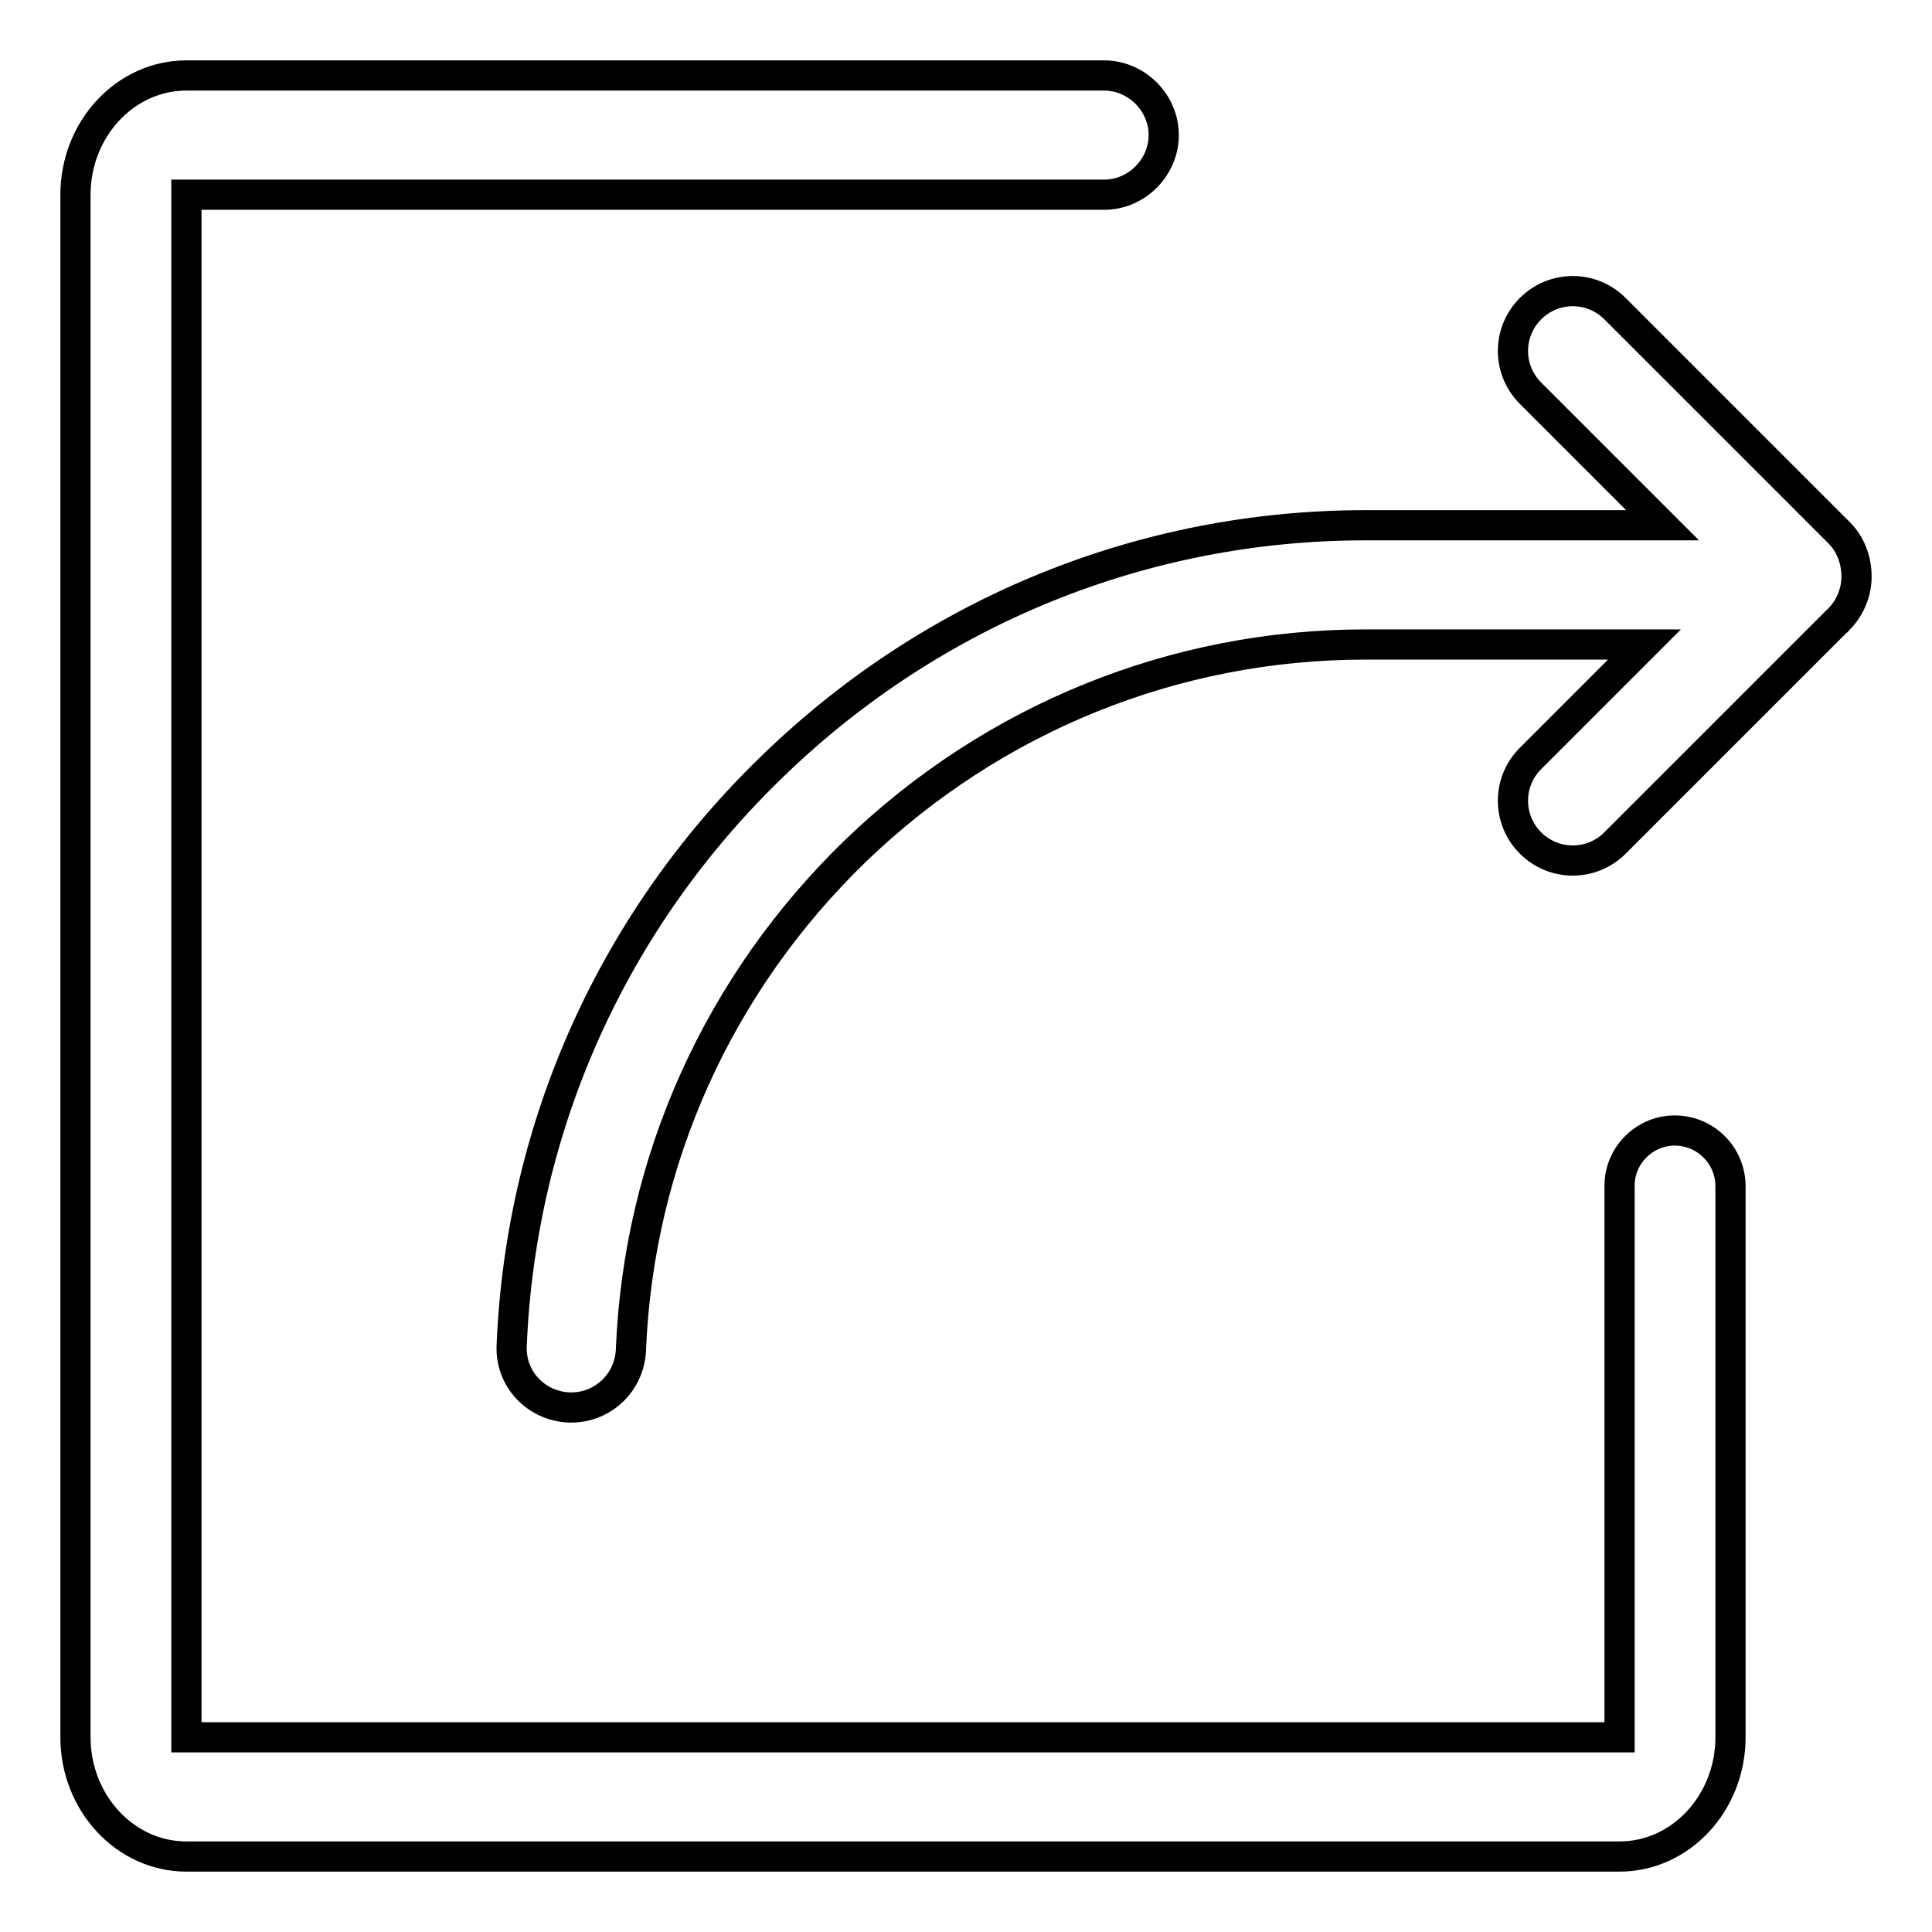
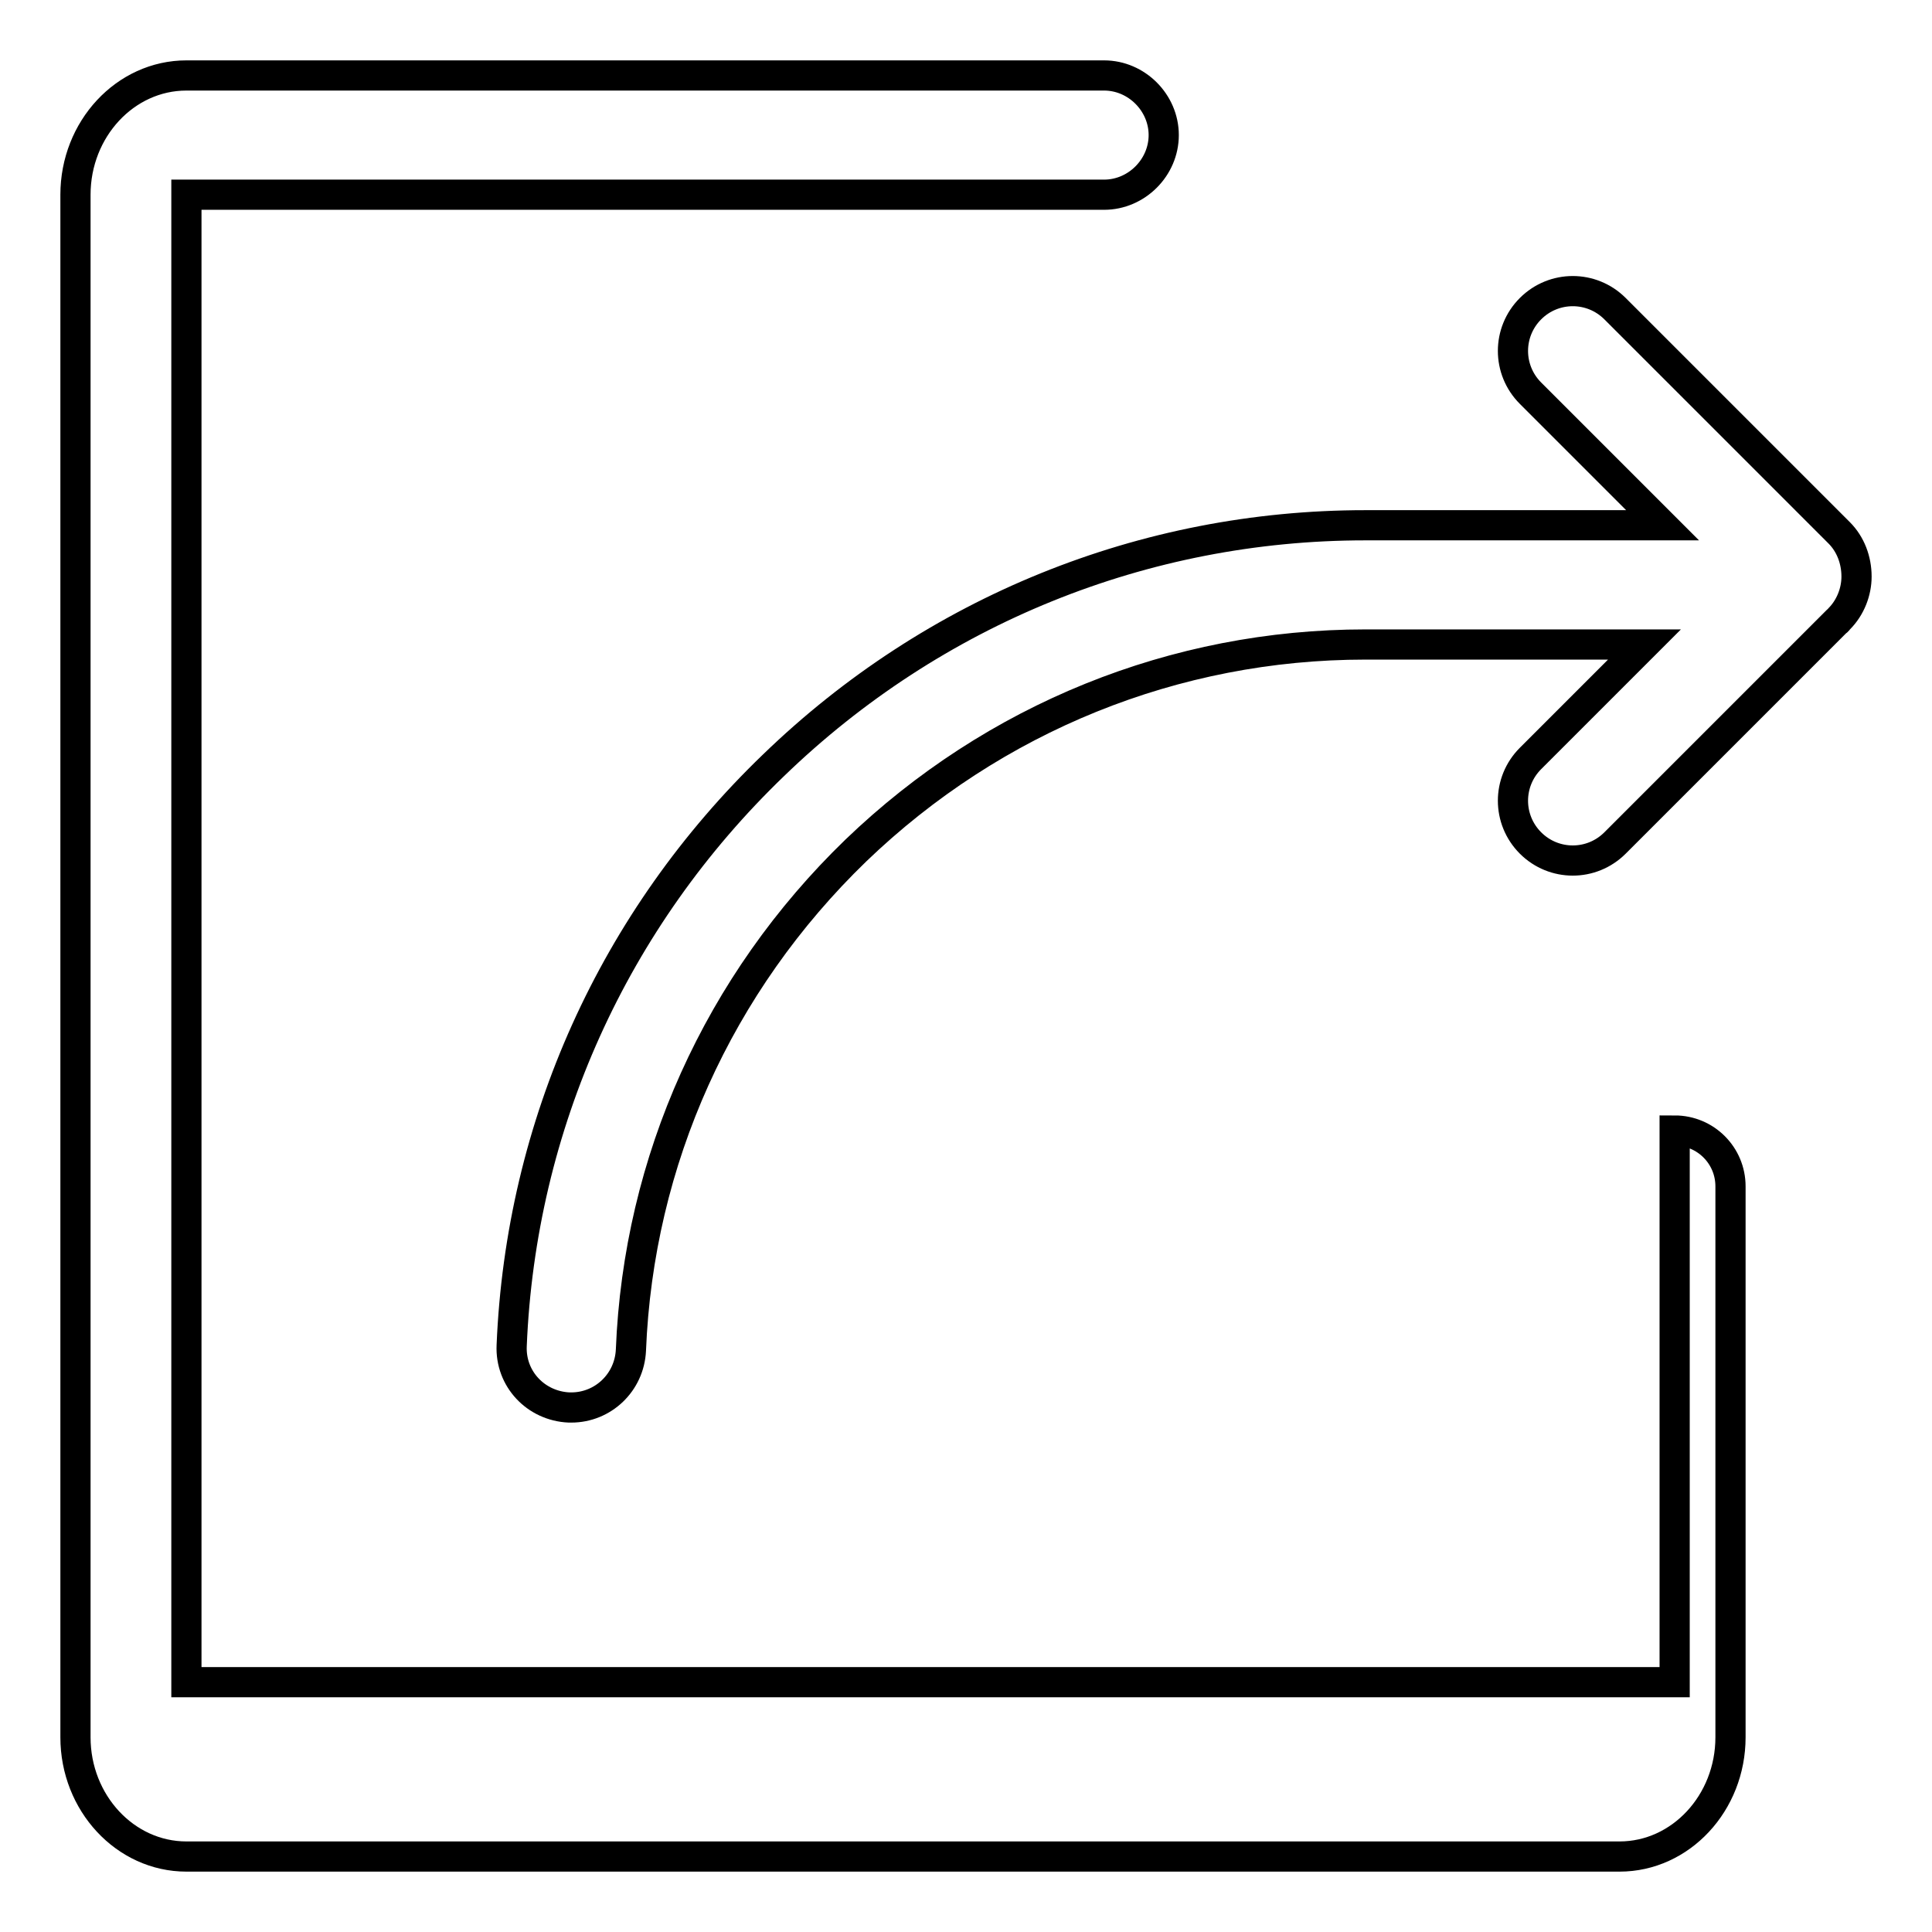
<svg xmlns="http://www.w3.org/2000/svg" version="1.1" x="0px" y="0px" viewBox="0 0 256 256" enable-background="new 0 0 256 256" xml:space="preserve">
  <g>
-     <path stroke-width="4" fill-opacity="0" stroke="#000000" d="M221.9,149.8c-4,0-7.3,3.3-7.3,7.3v10.5l0,0v62.6H24.7V25.8h87.6v0h34c4.3,0,7.9-3.6,7.9-7.9 c0-4.3-3.6-7.9-7.9-7.9H24.7C16.6,10,10,17.1,10,25.8v204.4c0,8.7,6.6,15.8,14.7,15.8h189.9c8.1,0,14.7-7.1,14.7-15.8v-28.5v0 v-44.5C229.3,153.1,226,149.8,221.9,149.8L221.9,149.8z M243.7,70.6c-0.1-0.1-0.3-0.3-0.4-0.4l-29.3-29.3c-3.1-3.1-8.1-3.1-11.2,0 c-3.1,3.1-3.1,8.1,0,11.2l17.5,17.5h-39.4c-29.3,0-57.2,11.3-78.4,31.8c-21.2,20.4-33.5,47.7-34.7,76.9c-0.2,4.4,3.2,8,7.6,8.2 c0.1,0,0.2,0,0.3,0c4.2,0,7.7-3.3,7.9-7.6c1-25.1,11.6-48.6,29.8-66.2c18.3-17.6,42.3-27.3,67.5-27.3h37l-15.1,15.1 c-3.1,3.1-3.1,8.1,0,11.2c3.1,3.1,8.1,3.1,11.2,0l29.3-29.3c0.2-0.1,0.3-0.3,0.4-0.4c1.5-1.5,2.3-3.6,2.3-5.6 C246,74.2,245.2,72.1,243.7,70.6L243.7,70.6z" />
+     <path stroke-width="4" fill-opacity="0" stroke="#000000" d="M221.9,149.8v10.5l0,0v62.6H24.7V25.8h87.6v0h34c4.3,0,7.9-3.6,7.9-7.9 c0-4.3-3.6-7.9-7.9-7.9H24.7C16.6,10,10,17.1,10,25.8v204.4c0,8.7,6.6,15.8,14.7,15.8h189.9c8.1,0,14.7-7.1,14.7-15.8v-28.5v0 v-44.5C229.3,153.1,226,149.8,221.9,149.8L221.9,149.8z M243.7,70.6c-0.1-0.1-0.3-0.3-0.4-0.4l-29.3-29.3c-3.1-3.1-8.1-3.1-11.2,0 c-3.1,3.1-3.1,8.1,0,11.2l17.5,17.5h-39.4c-29.3,0-57.2,11.3-78.4,31.8c-21.2,20.4-33.5,47.7-34.7,76.9c-0.2,4.4,3.2,8,7.6,8.2 c0.1,0,0.2,0,0.3,0c4.2,0,7.7-3.3,7.9-7.6c1-25.1,11.6-48.6,29.8-66.2c18.3-17.6,42.3-27.3,67.5-27.3h37l-15.1,15.1 c-3.1,3.1-3.1,8.1,0,11.2c3.1,3.1,8.1,3.1,11.2,0l29.3-29.3c0.2-0.1,0.3-0.3,0.4-0.4c1.5-1.5,2.3-3.6,2.3-5.6 C246,74.2,245.2,72.1,243.7,70.6L243.7,70.6z" />
  </g>
</svg>